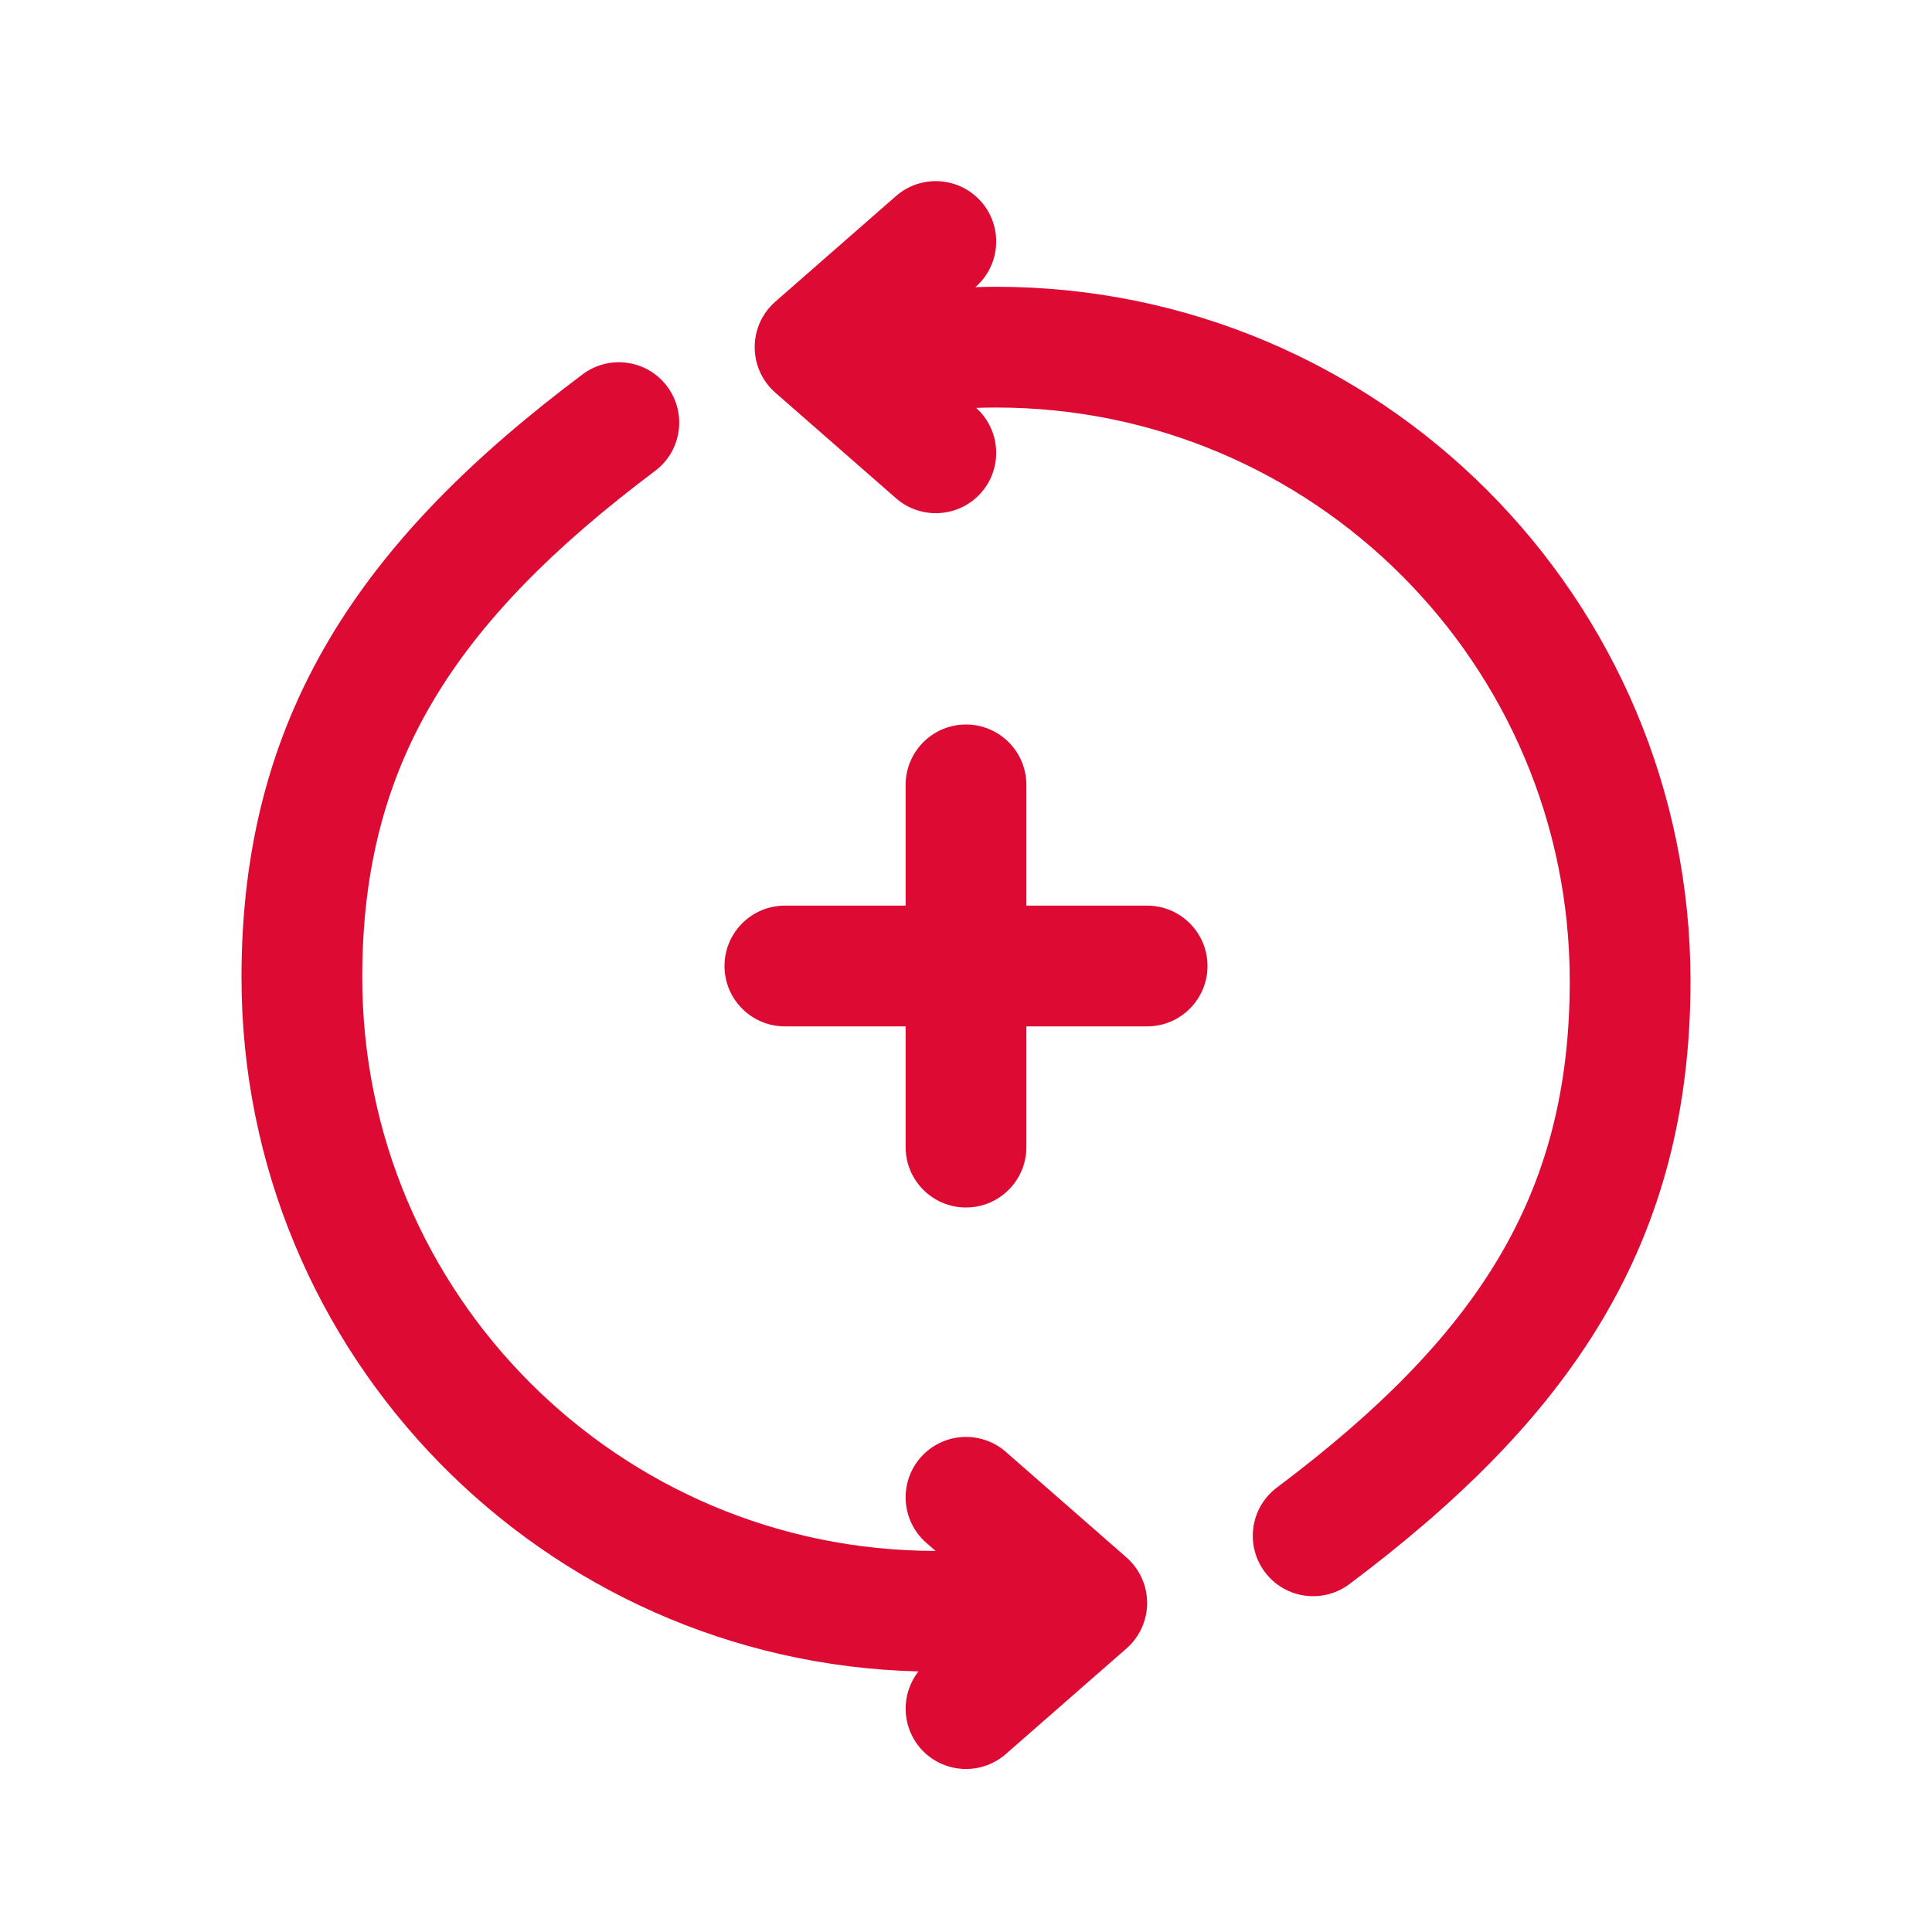
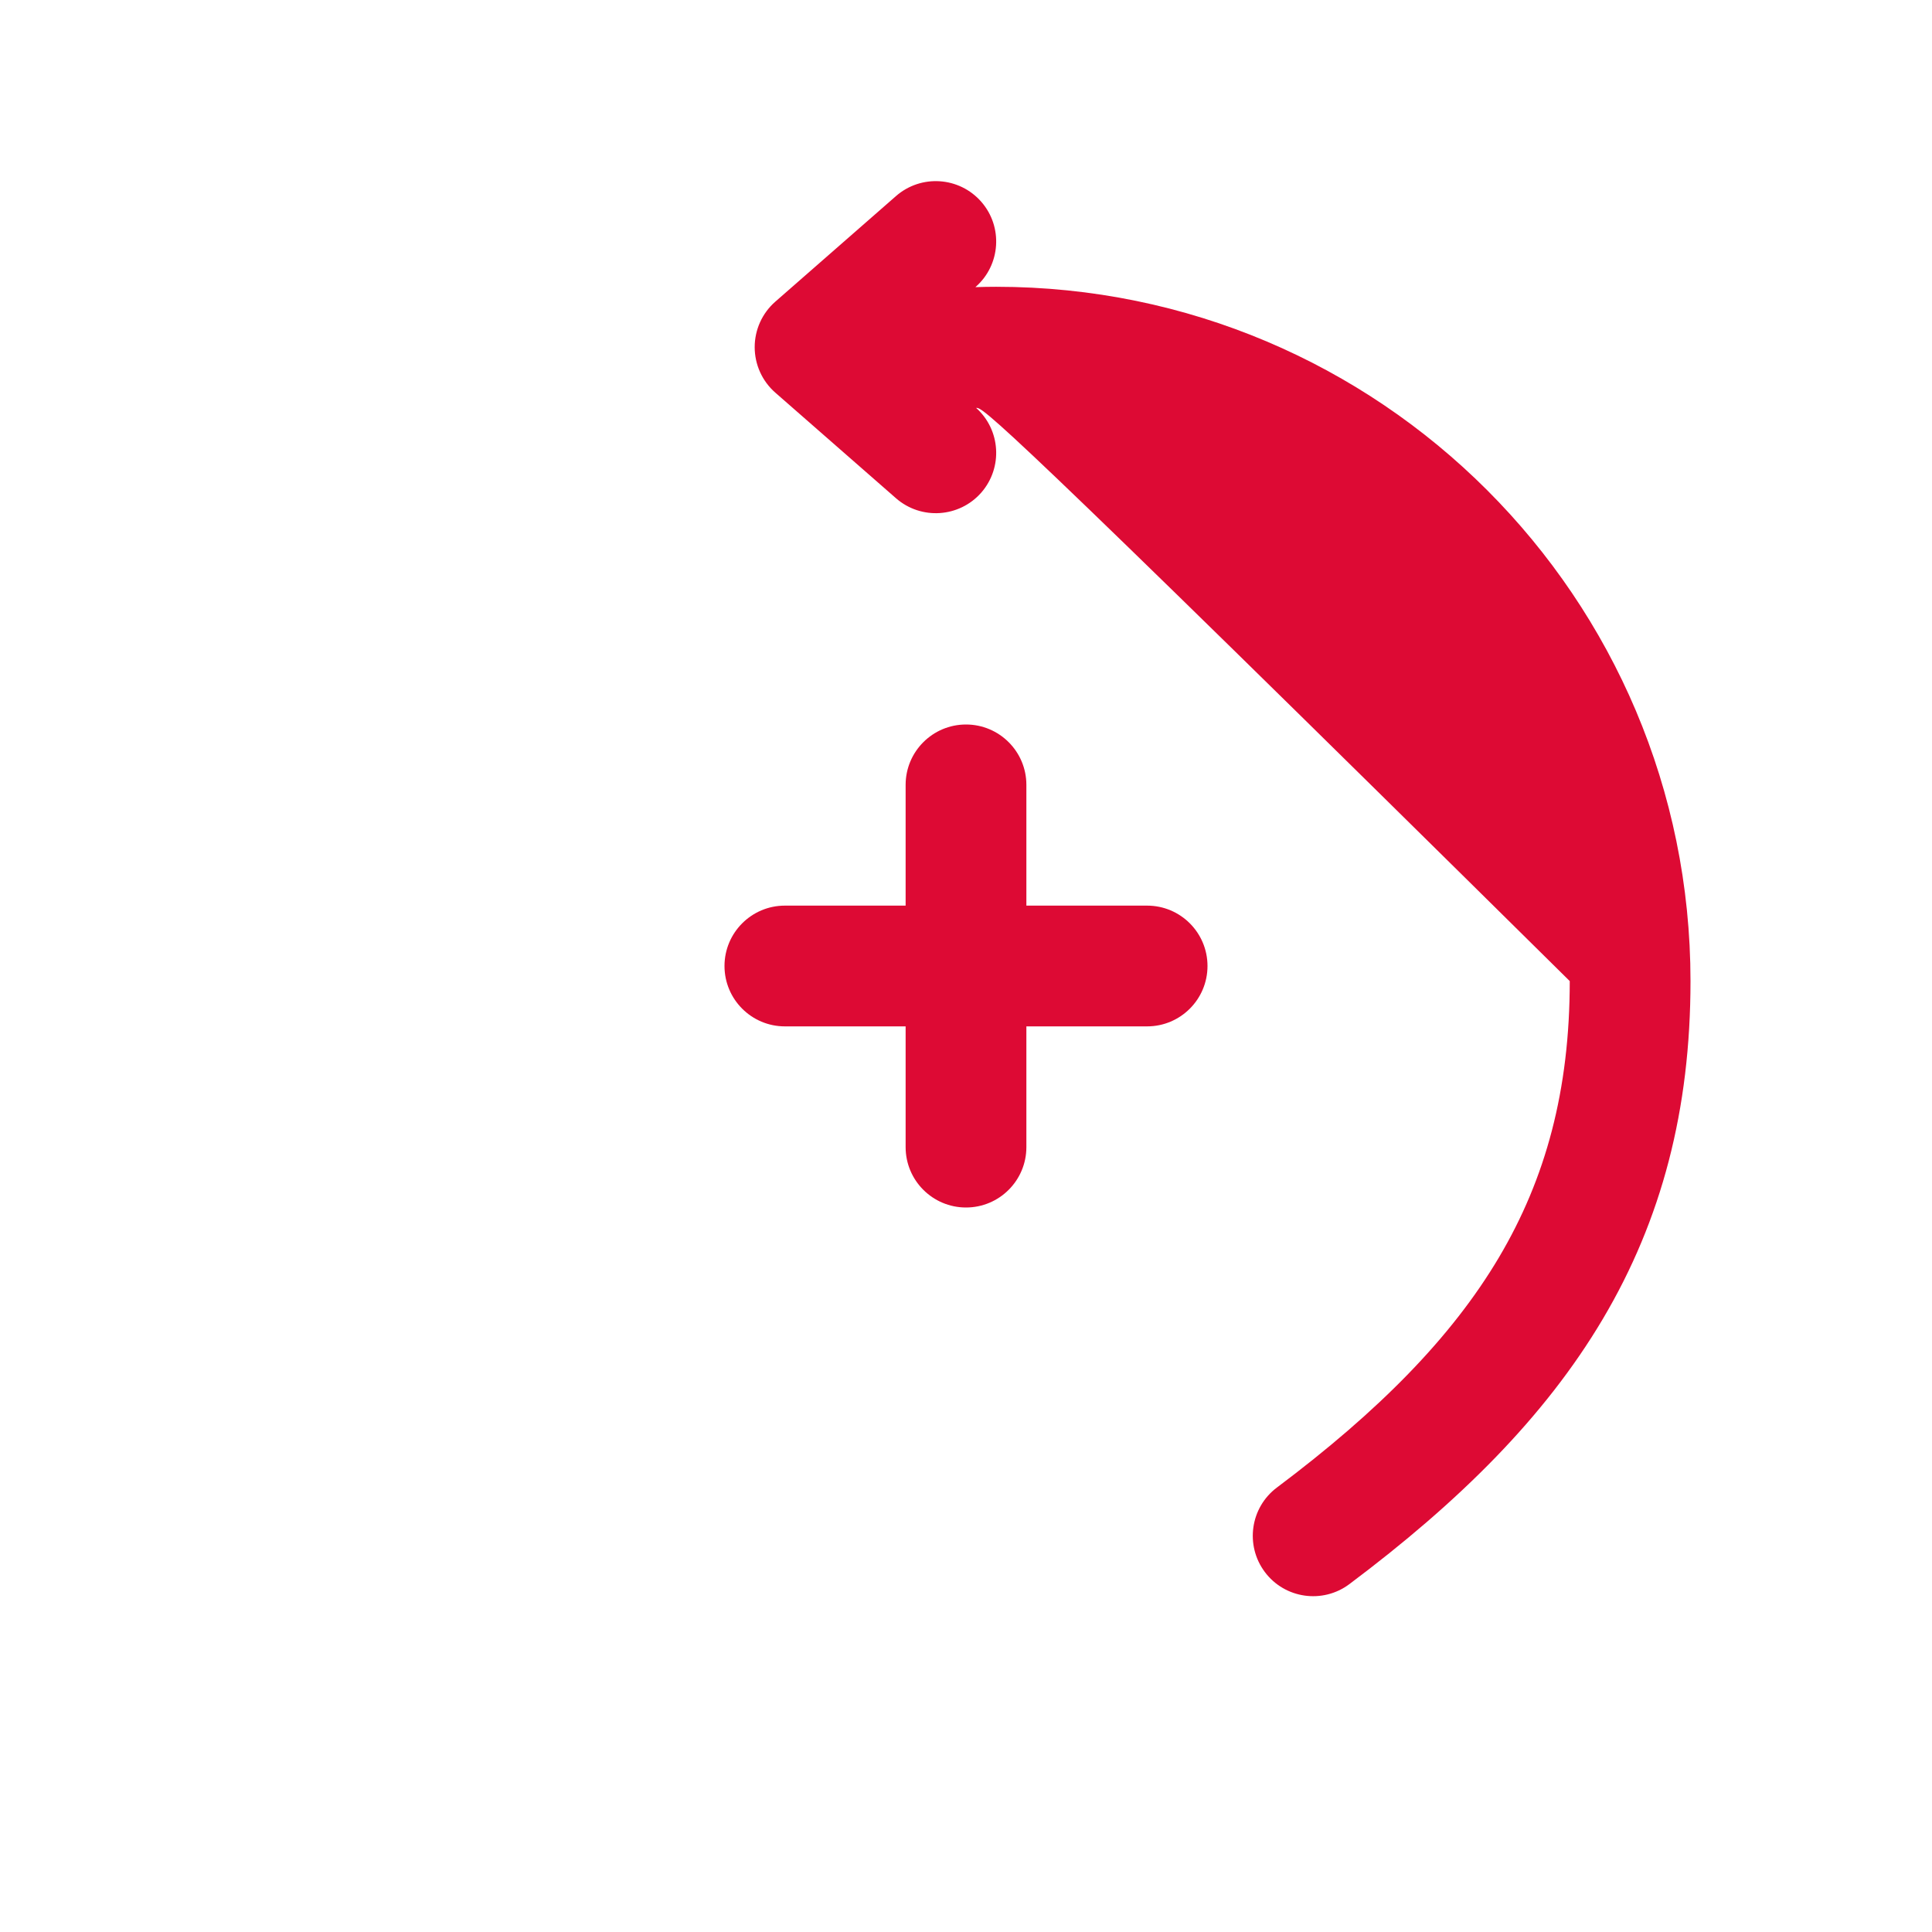
<svg xmlns="http://www.w3.org/2000/svg" width="32" height="32" viewBox="0 0 32 32" fill="none">
-   <path d="M14.841 3.247C15.257 2.884 15.889 2.926 16.253 3.342C16.616 3.757 16.574 4.389 16.159 4.753L16.155 4.756C16.27 4.752 16.385 4.75 16.5 4.75C22.851 4.75 28 9.899 28 16.25C28 18.38 27.523 20.2 26.548 21.846C25.582 23.477 24.159 24.881 22.35 26.238C21.908 26.569 21.281 26.48 20.95 26.038C20.619 25.596 20.708 24.969 21.15 24.638C22.841 23.369 24.043 22.149 24.827 20.827C25.602 19.519 26 18.058 26 16.25C26 11.004 21.747 6.75 16.5 6.75C16.389 6.75 16.278 6.752 16.168 6.756C16.575 7.121 16.613 7.746 16.253 8.159C15.889 8.574 15.257 8.616 14.841 8.253L12.841 6.503C12.624 6.313 12.5 6.038 12.5 5.75C12.5 5.462 12.624 5.187 12.841 4.997L14.841 3.247Z" fill="#DD0A34" />
+   <path d="M14.841 3.247C15.257 2.884 15.889 2.926 16.253 3.342C16.616 3.757 16.574 4.389 16.159 4.753L16.155 4.756C16.27 4.752 16.385 4.75 16.5 4.75C22.851 4.75 28 9.899 28 16.25C28 18.38 27.523 20.2 26.548 21.846C25.582 23.477 24.159 24.881 22.35 26.238C21.908 26.569 21.281 26.48 20.95 26.038C20.619 25.596 20.708 24.969 21.15 24.638C22.841 23.369 24.043 22.149 24.827 20.827C25.602 19.519 26 18.058 26 16.25C16.389 6.75 16.278 6.752 16.168 6.756C16.575 7.121 16.613 7.746 16.253 8.159C15.889 8.574 15.257 8.616 14.841 8.253L12.841 6.503C12.624 6.313 12.5 6.038 12.5 5.75C12.5 5.462 12.624 5.187 12.841 4.997L14.841 3.247Z" fill="#DD0A34" />
  <path d="M12 16C12 15.448 12.448 15 13 15H15V13C15 12.448 15.448 12 16 12C16.552 12 17 12.448 17 13V15H19C19.552 15 20 15.448 20 16C20 16.552 19.552 17 19 17H17V19C17 19.552 16.552 20 16 20C15.448 20 15 19.552 15 19V17H13C12.448 17 12 16.552 12 16Z" fill="#DD0A34" />
-   <path d="M7.173 11.611C7.957 10.289 9.159 9.069 10.85 7.8C11.292 7.469 11.381 6.842 11.05 6.4C10.719 5.958 10.092 5.869 9.65 6.2C7.841 7.556 6.418 8.961 5.452 10.592C4.477 12.238 4 14.058 4 16.188C4 22.443 8.994 27.531 15.212 27.684C14.922 28.055 14.926 28.591 15.247 28.959C15.611 29.374 16.243 29.416 16.659 29.053L18.659 27.303C18.875 27.113 19 26.838 19 26.55C19 26.262 18.875 25.987 18.659 25.797L16.659 24.047C16.243 23.684 15.611 23.726 15.247 24.142C14.884 24.557 14.926 25.189 15.341 25.553L15.496 25.688C10.251 25.685 6 21.433 6 16.188C6 14.38 6.398 12.919 7.173 11.611Z" fill="#DD0A34" />
</svg>